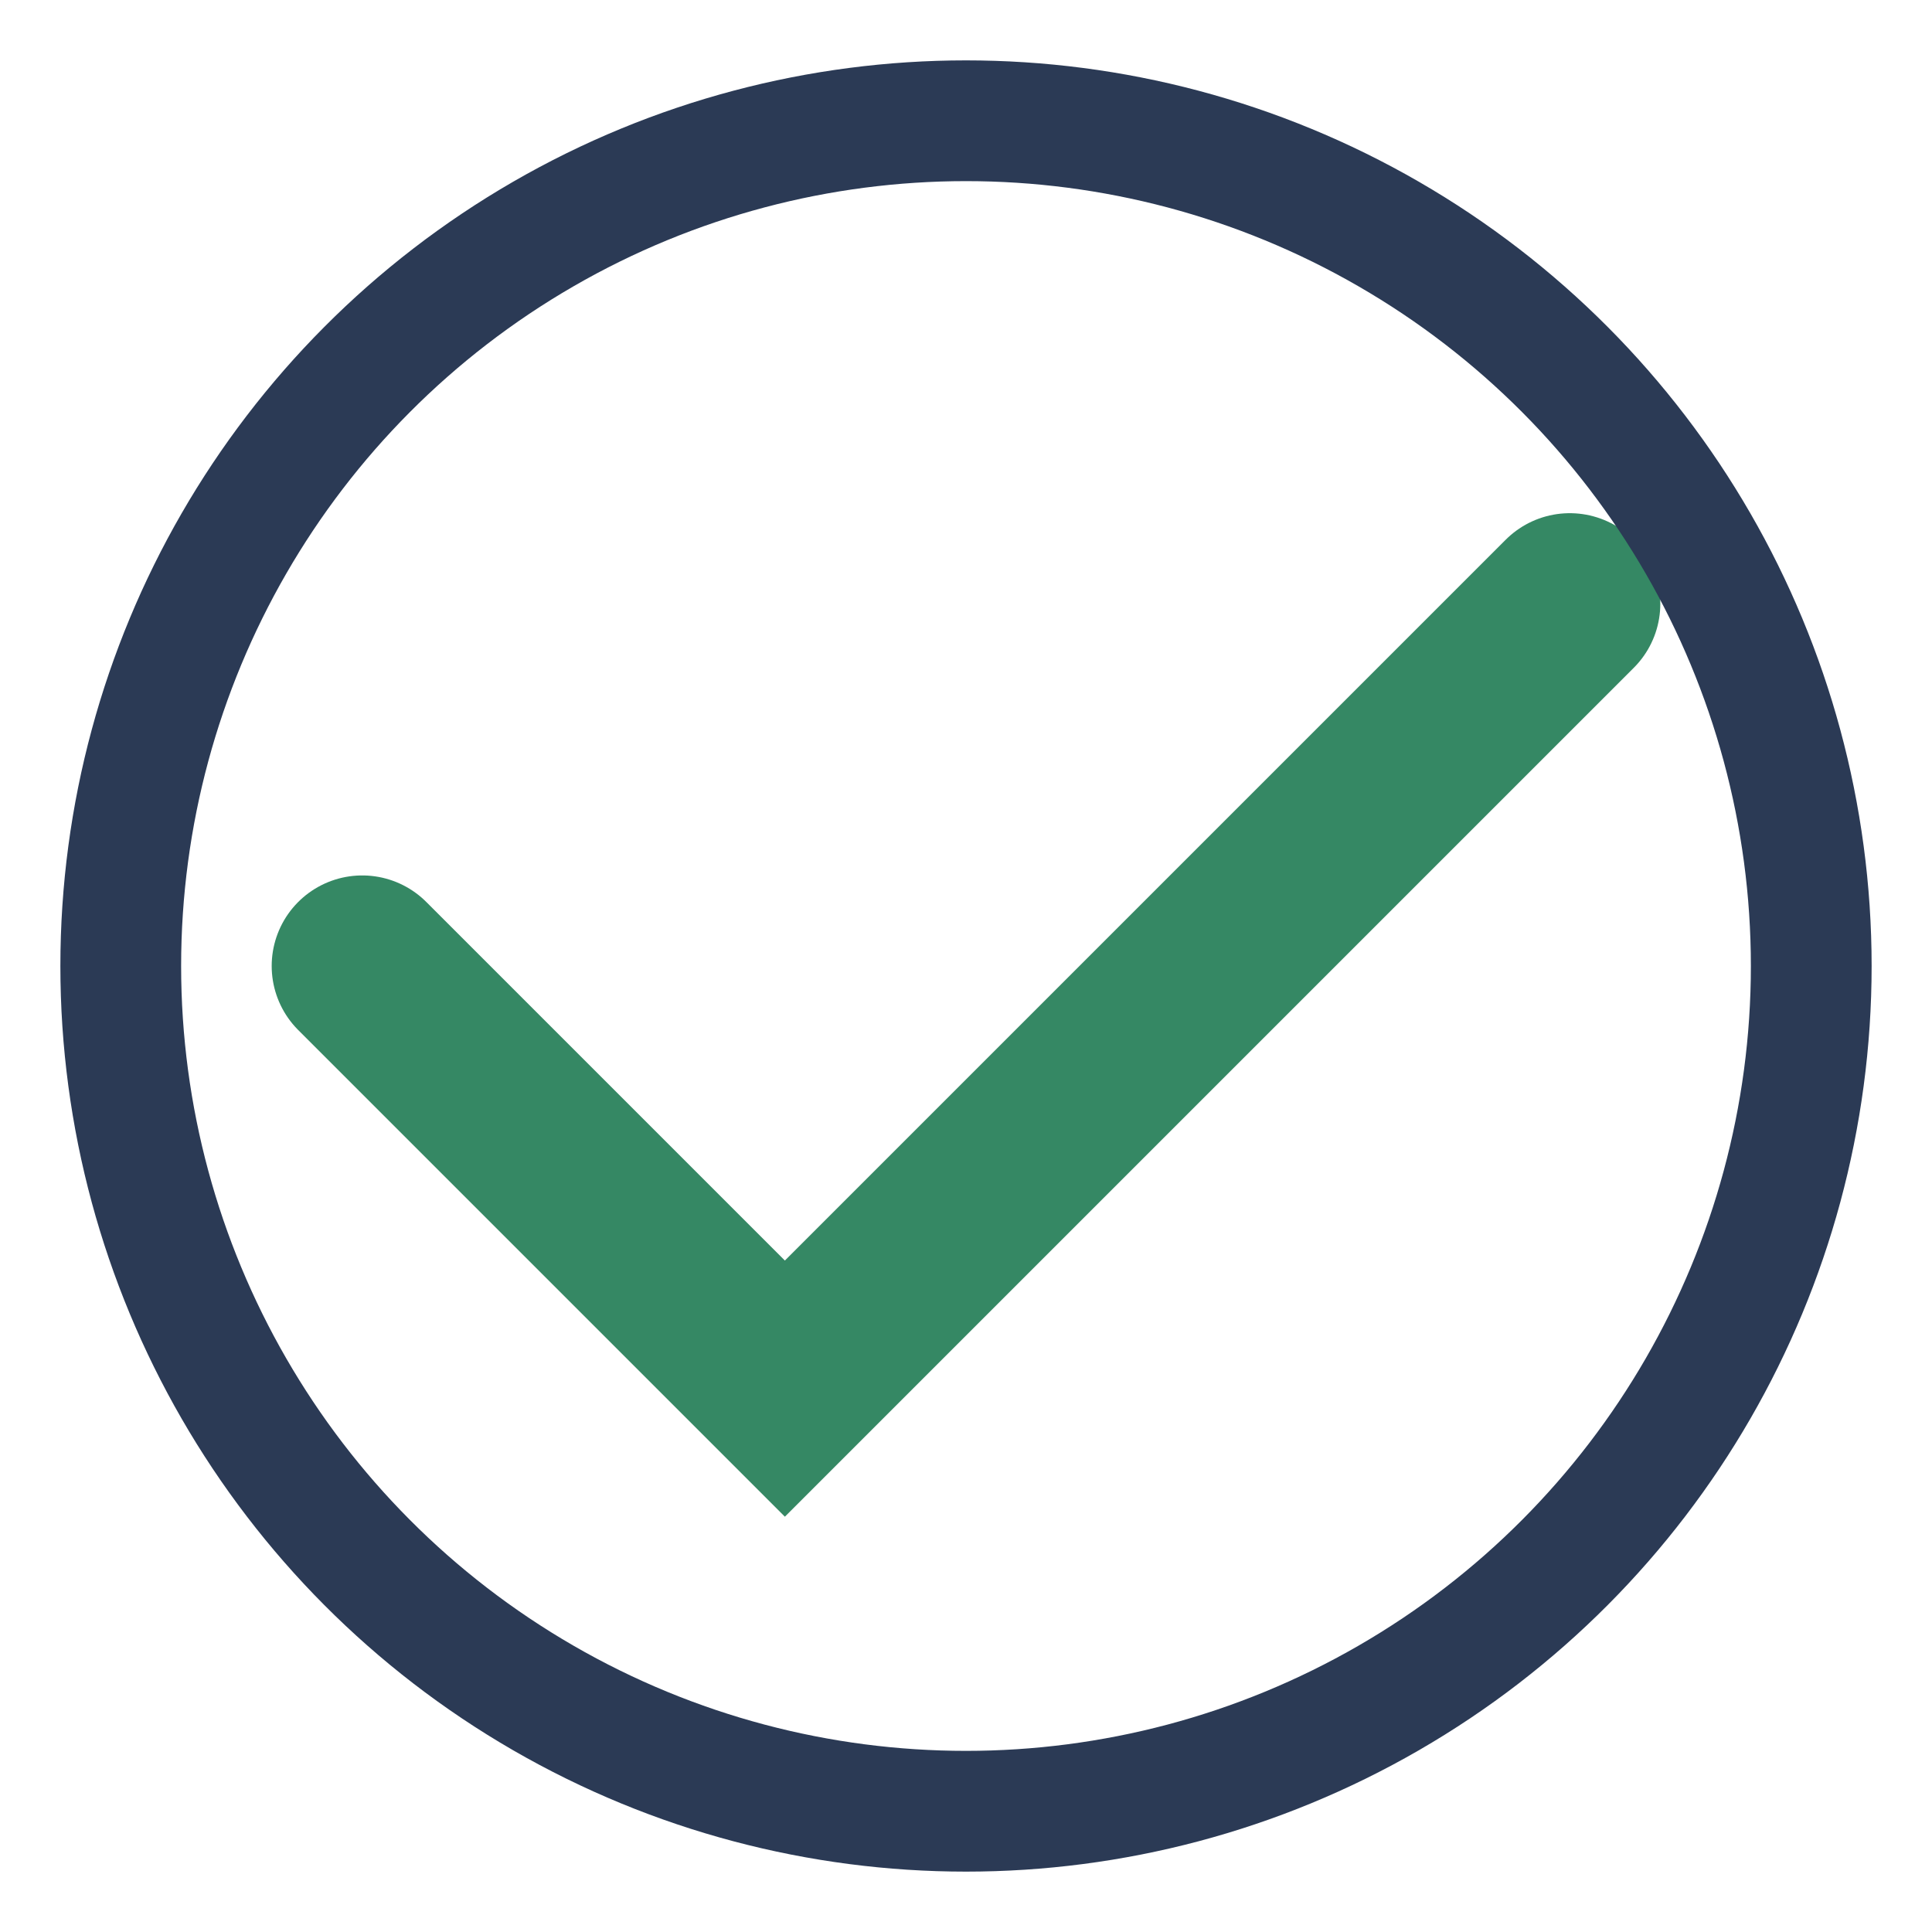
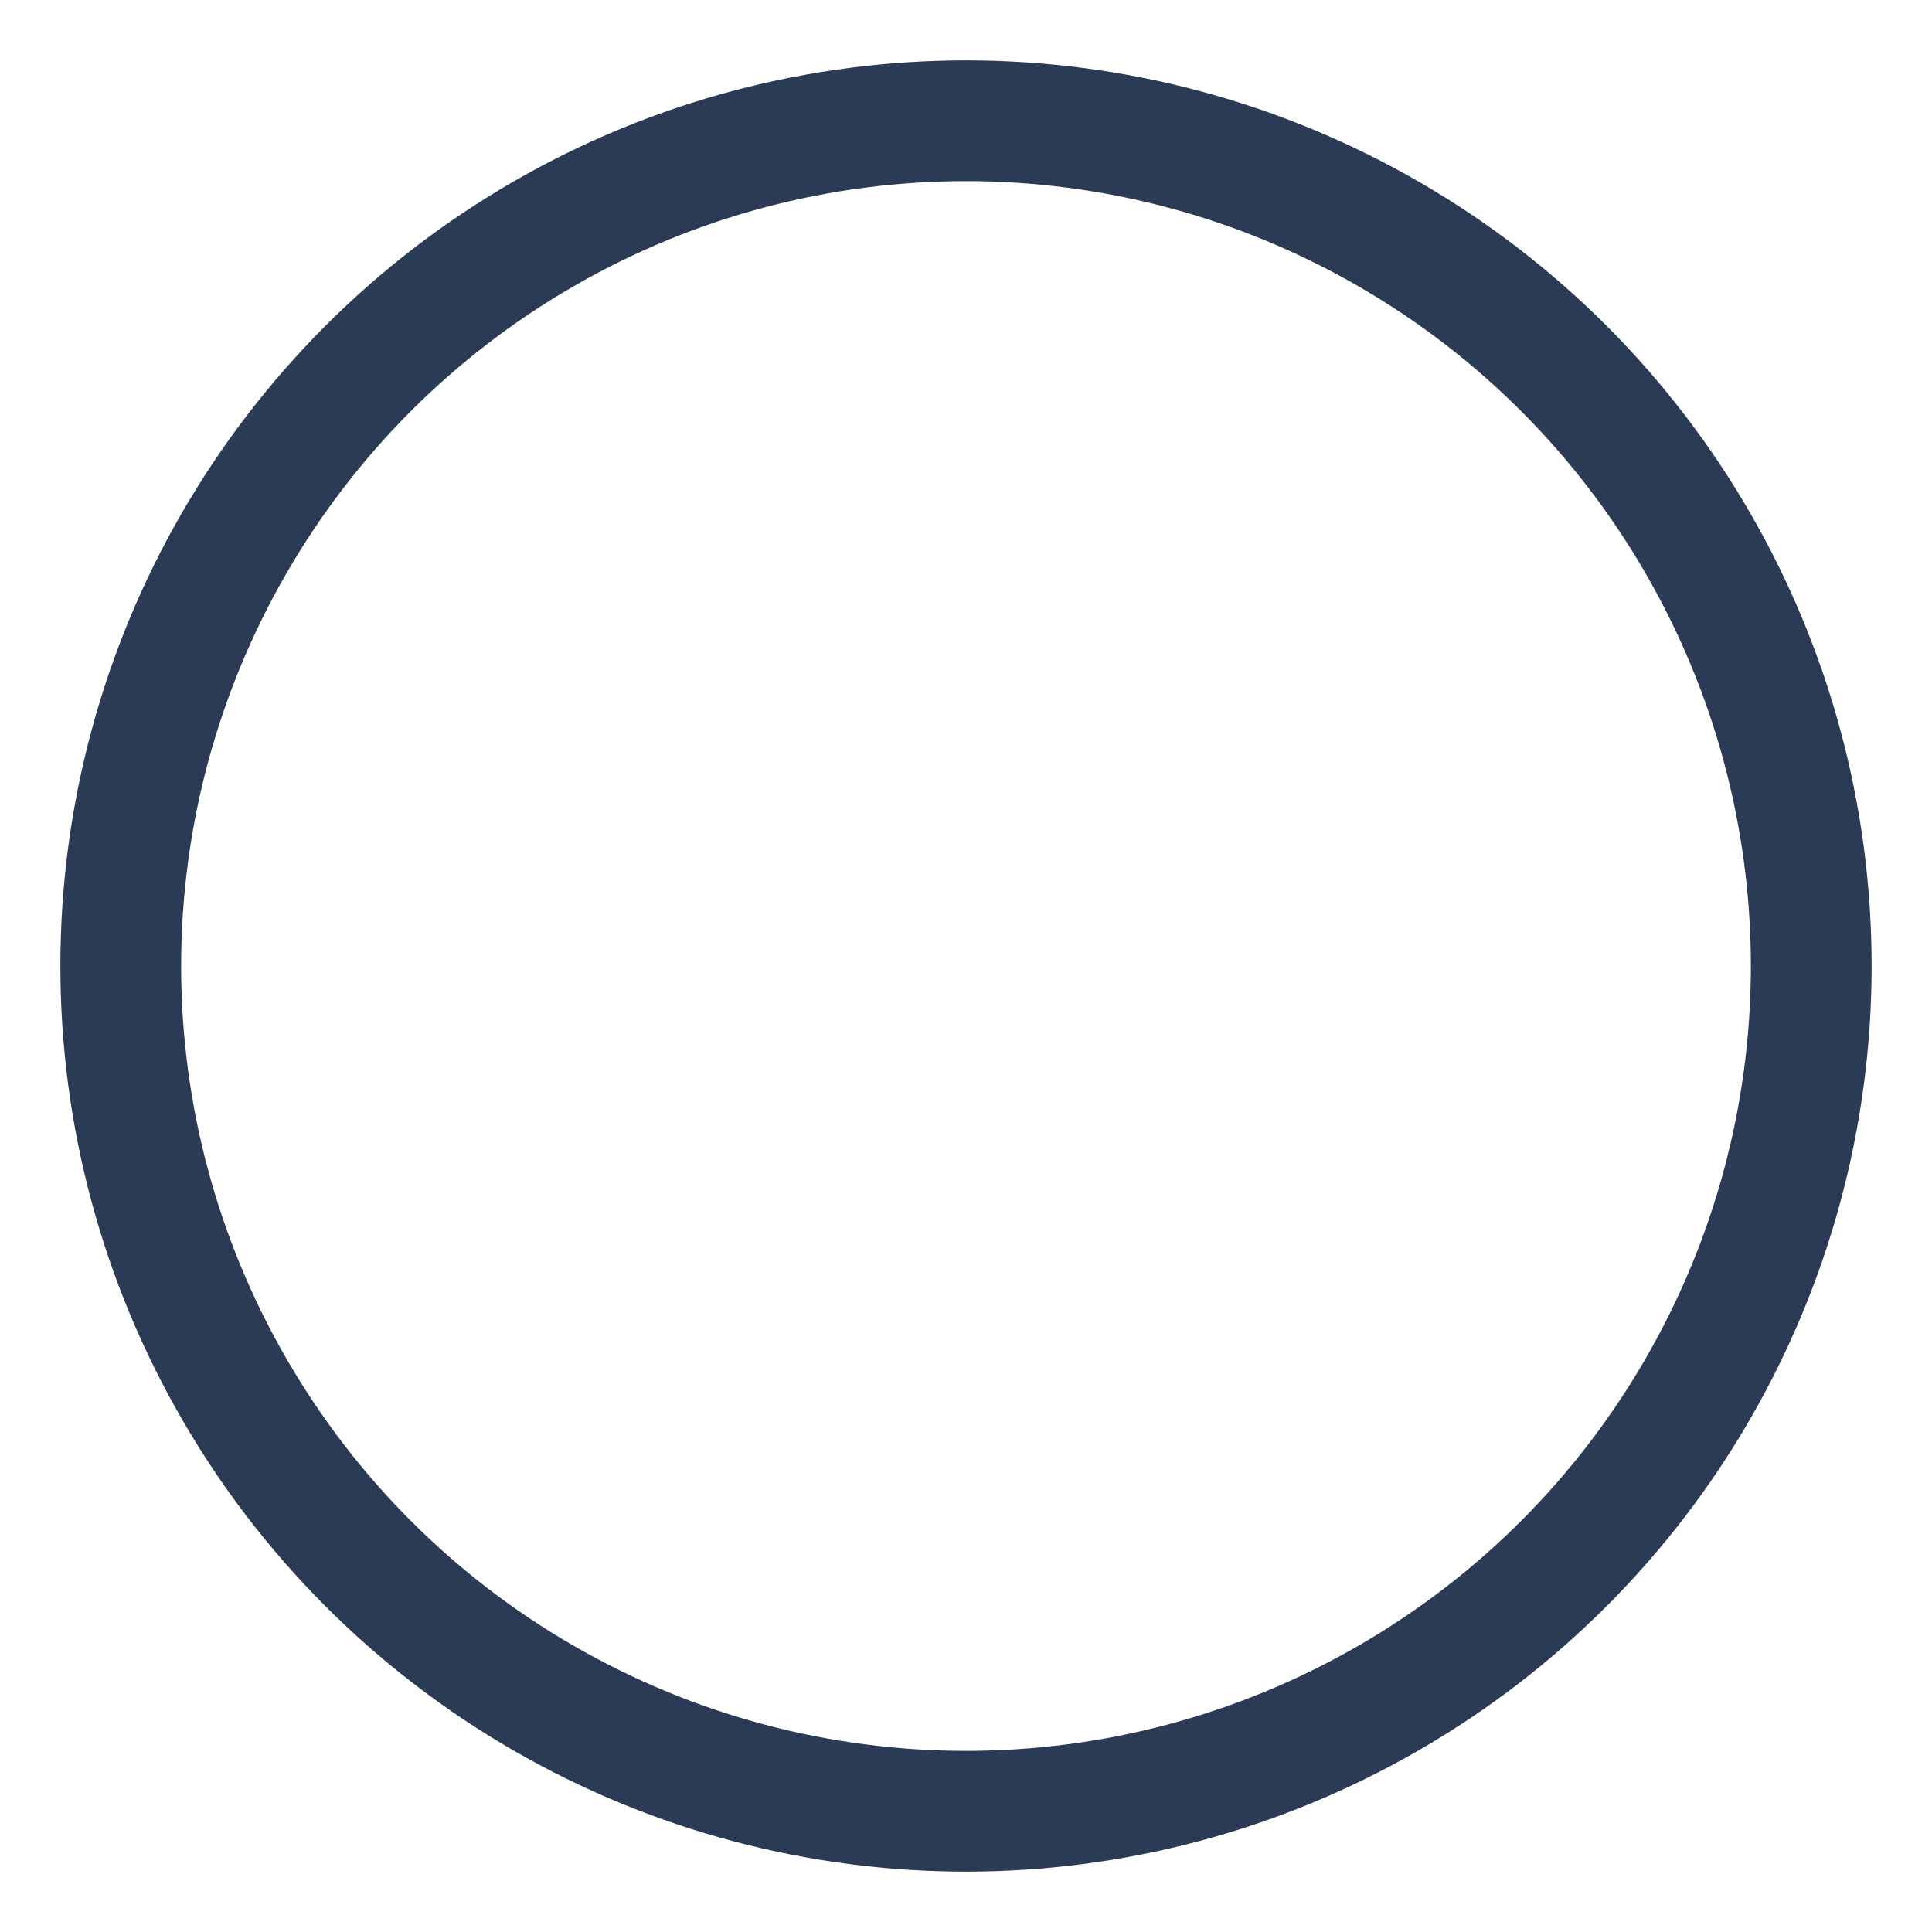
<svg xmlns="http://www.w3.org/2000/svg" width="32" height="32" viewBox="0 0 32 32">
-   <path d="M6 16l7 7 13-13" fill="none" stroke="#358864" stroke-width="3" stroke-linecap="round" />
  <circle cx="16" cy="16" r="14" fill="none" stroke="#2B3A55" stroke-width="2" />
</svg>